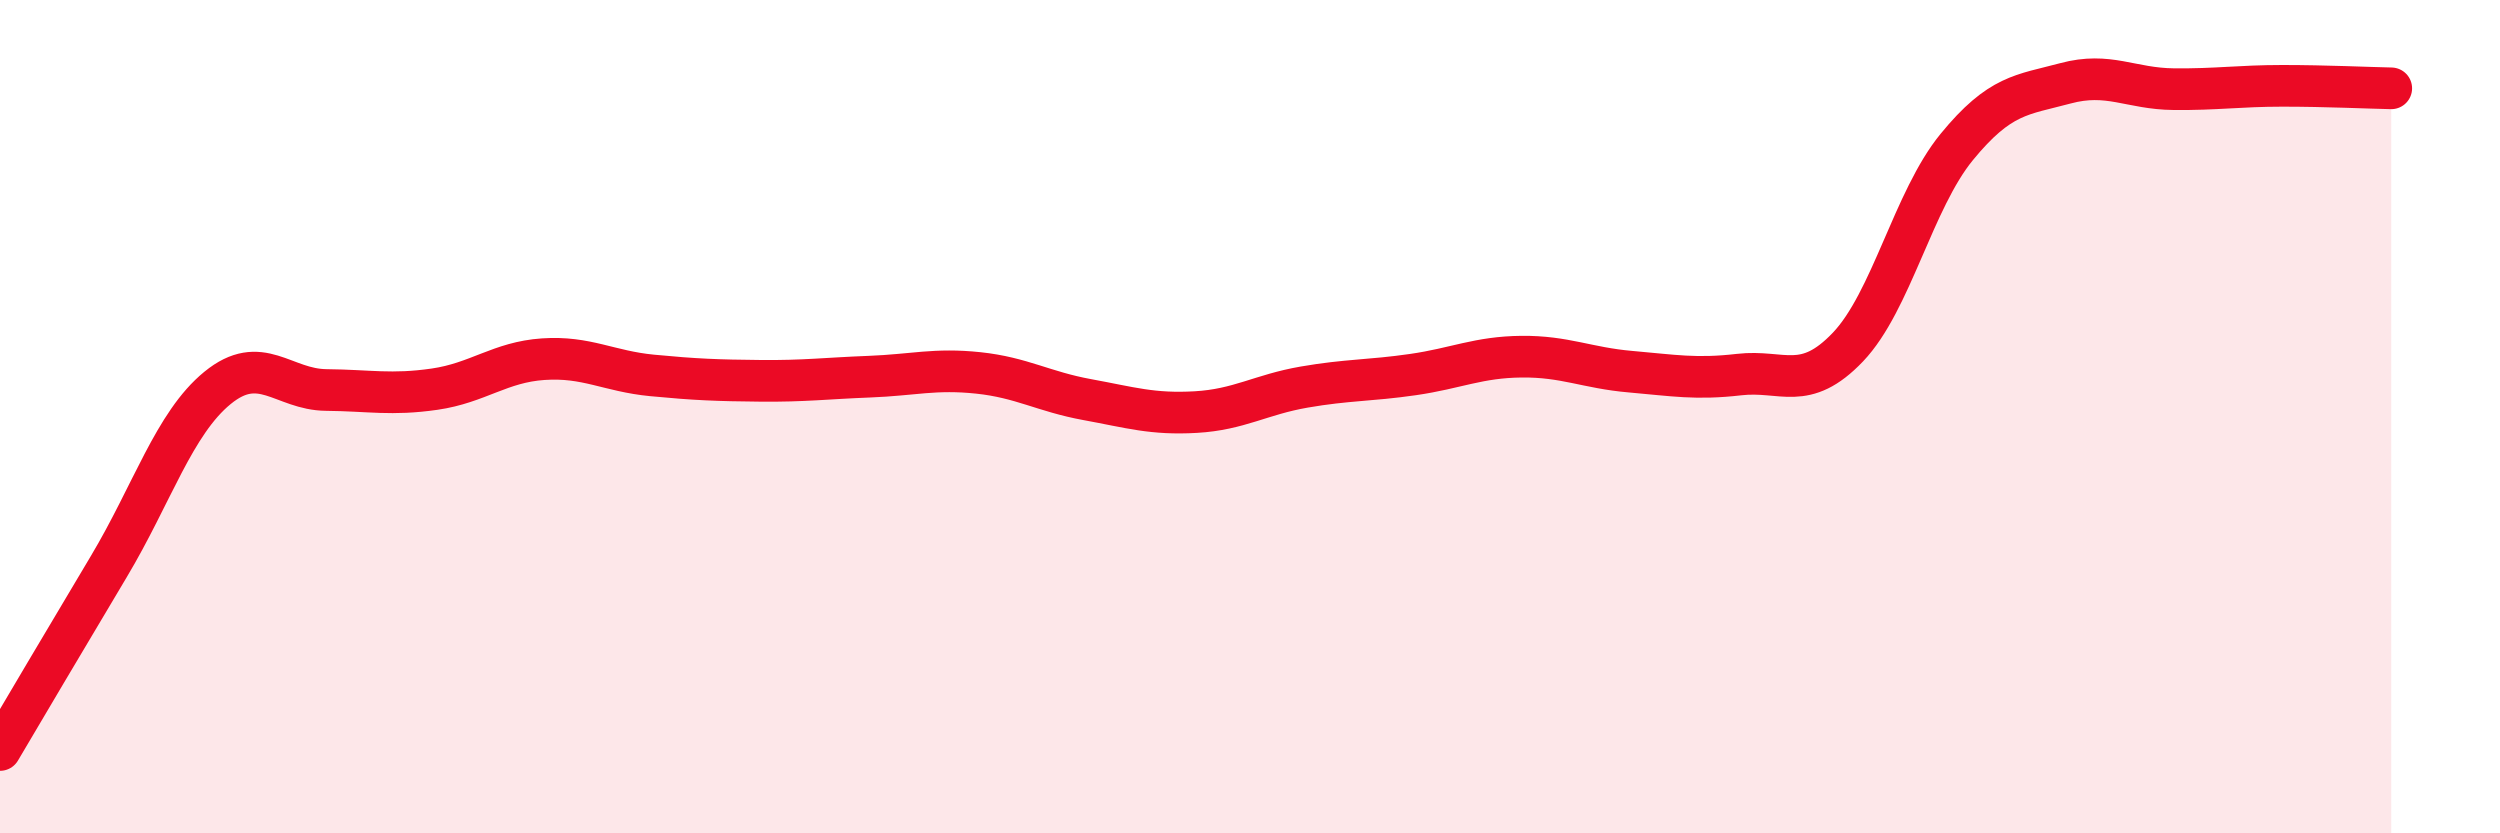
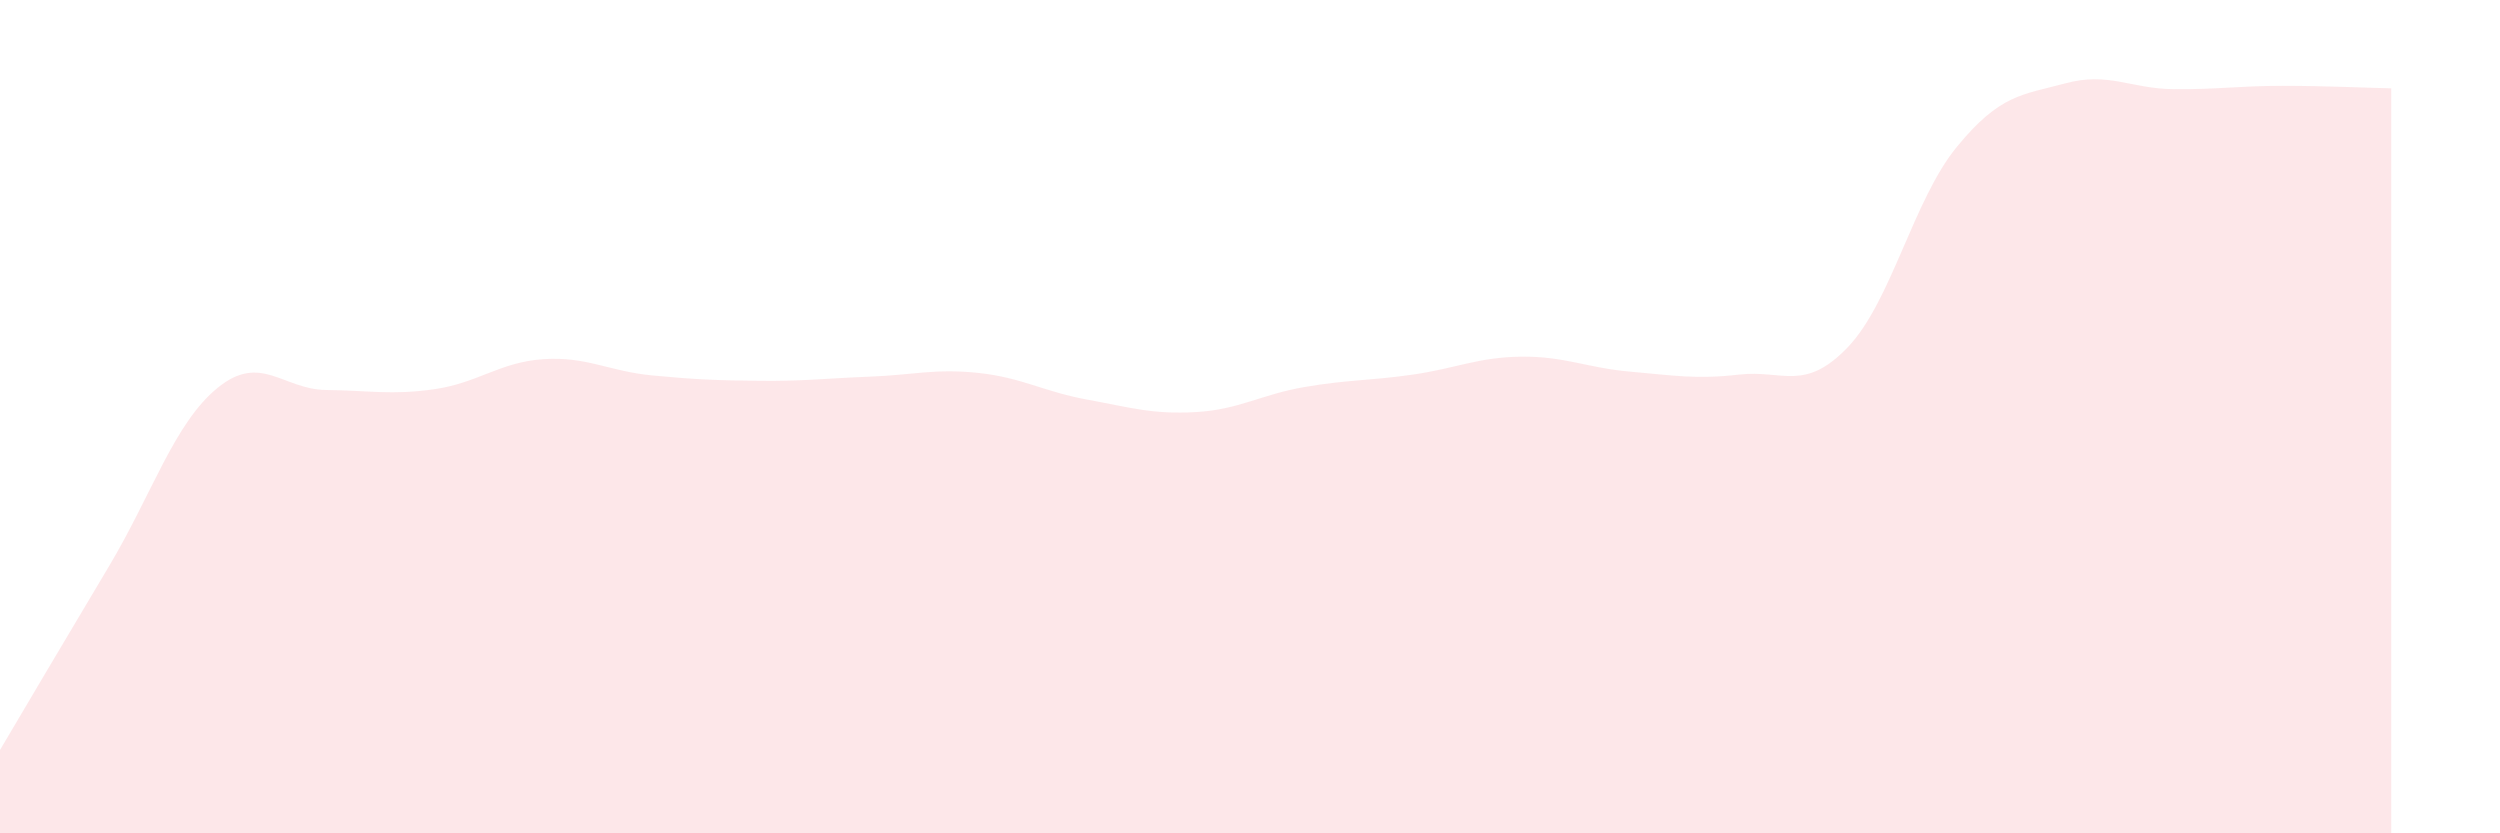
<svg xmlns="http://www.w3.org/2000/svg" width="60" height="20" viewBox="0 0 60 20">
  <path d="M 0,18 C 0.52,17.12 1.57,15.34 2.61,13.6 C 3.65,11.86 4.18,10.16 5.22,9.31 C 6.26,8.46 6.79,9.35 7.83,9.36 C 8.87,9.37 9.39,9.49 10.43,9.34 C 11.47,9.19 12,8.69 13.04,8.62 C 14.08,8.55 14.61,8.91 15.65,9.01 C 16.69,9.11 17.22,9.13 18.26,9.14 C 19.3,9.15 19.83,9.08 20.87,9.04 C 21.91,9 22.44,8.84 23.48,8.95 C 24.52,9.06 25.05,9.4 26.09,9.59 C 27.13,9.78 27.66,9.95 28.7,9.89 C 29.74,9.83 30.26,9.47 31.3,9.29 C 32.34,9.11 32.87,9.14 33.91,8.99 C 34.95,8.84 35.48,8.57 36.52,8.56 C 37.56,8.55 38.09,8.83 39.13,8.92 C 40.17,9.01 40.7,9.11 41.74,8.99 C 42.78,8.87 43.31,9.42 44.35,8.33 C 45.39,7.24 45.92,4.8 46.96,3.53 C 48,2.26 48.53,2.28 49.57,2 C 50.61,1.72 51.13,2.13 52.17,2.14 C 53.21,2.15 53.74,2.06 54.78,2.06 C 55.82,2.06 56.87,2.11 57.39,2.12L57.39 20L0 20Z" fill="#EB0A25" opacity="0.1" stroke-linecap="round" stroke-linejoin="round" />
-   <path d="M 0,18 C 0.52,17.12 1.57,15.34 2.61,13.6 C 3.65,11.86 4.18,10.16 5.22,9.31 C 6.26,8.46 6.79,9.35 7.83,9.36 C 8.87,9.37 9.39,9.49 10.43,9.34 C 11.47,9.19 12,8.69 13.04,8.62 C 14.08,8.55 14.61,8.91 15.65,9.01 C 16.69,9.11 17.22,9.13 18.26,9.14 C 19.3,9.15 19.83,9.08 20.87,9.04 C 21.91,9 22.44,8.84 23.48,8.95 C 24.52,9.06 25.05,9.4 26.09,9.59 C 27.13,9.78 27.66,9.95 28.7,9.89 C 29.74,9.83 30.26,9.47 31.3,9.29 C 32.34,9.11 32.87,9.14 33.91,8.99 C 34.95,8.84 35.48,8.57 36.52,8.56 C 37.56,8.55 38.09,8.83 39.13,8.92 C 40.17,9.01 40.7,9.11 41.74,8.99 C 42.78,8.87 43.31,9.42 44.35,8.33 C 45.39,7.24 45.92,4.8 46.96,3.53 C 48,2.26 48.53,2.28 49.57,2 C 50.61,1.72 51.13,2.13 52.17,2.14 C 53.21,2.15 53.74,2.06 54.78,2.06 C 55.82,2.06 56.87,2.11 57.39,2.12" stroke="#EB0A25" stroke-width="1" fill="none" stroke-linecap="round" stroke-linejoin="round" />
</svg>